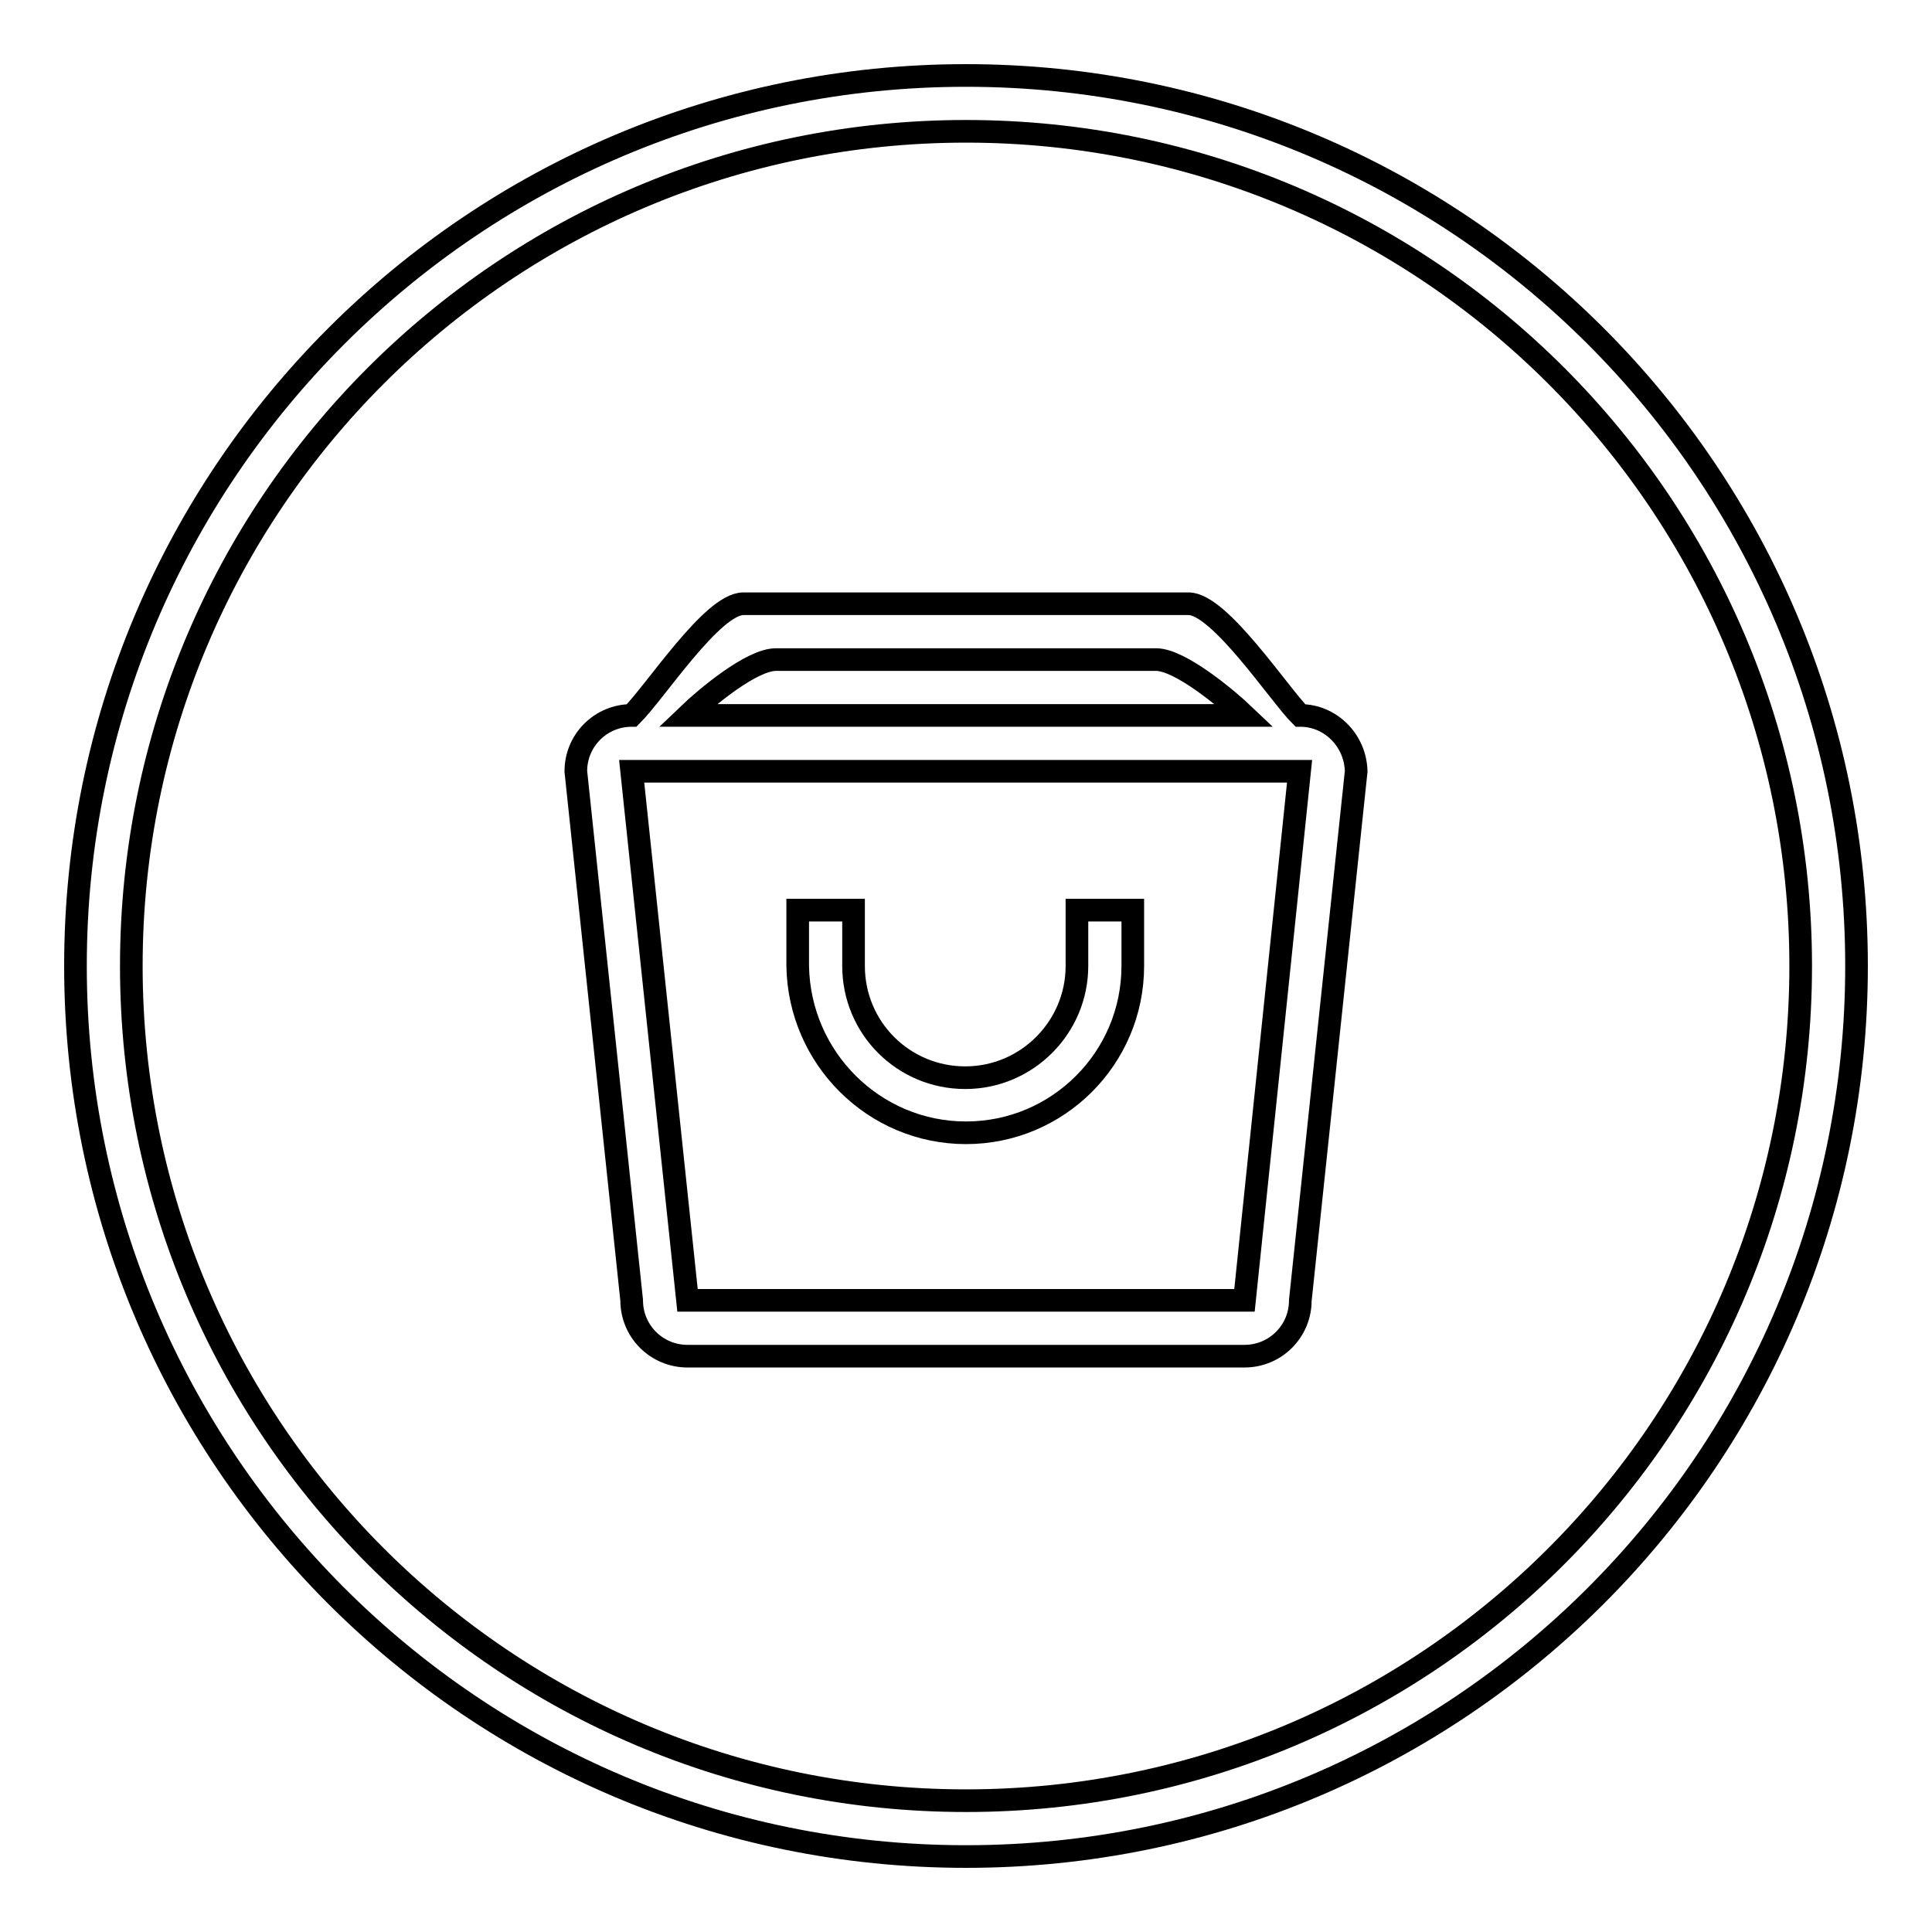
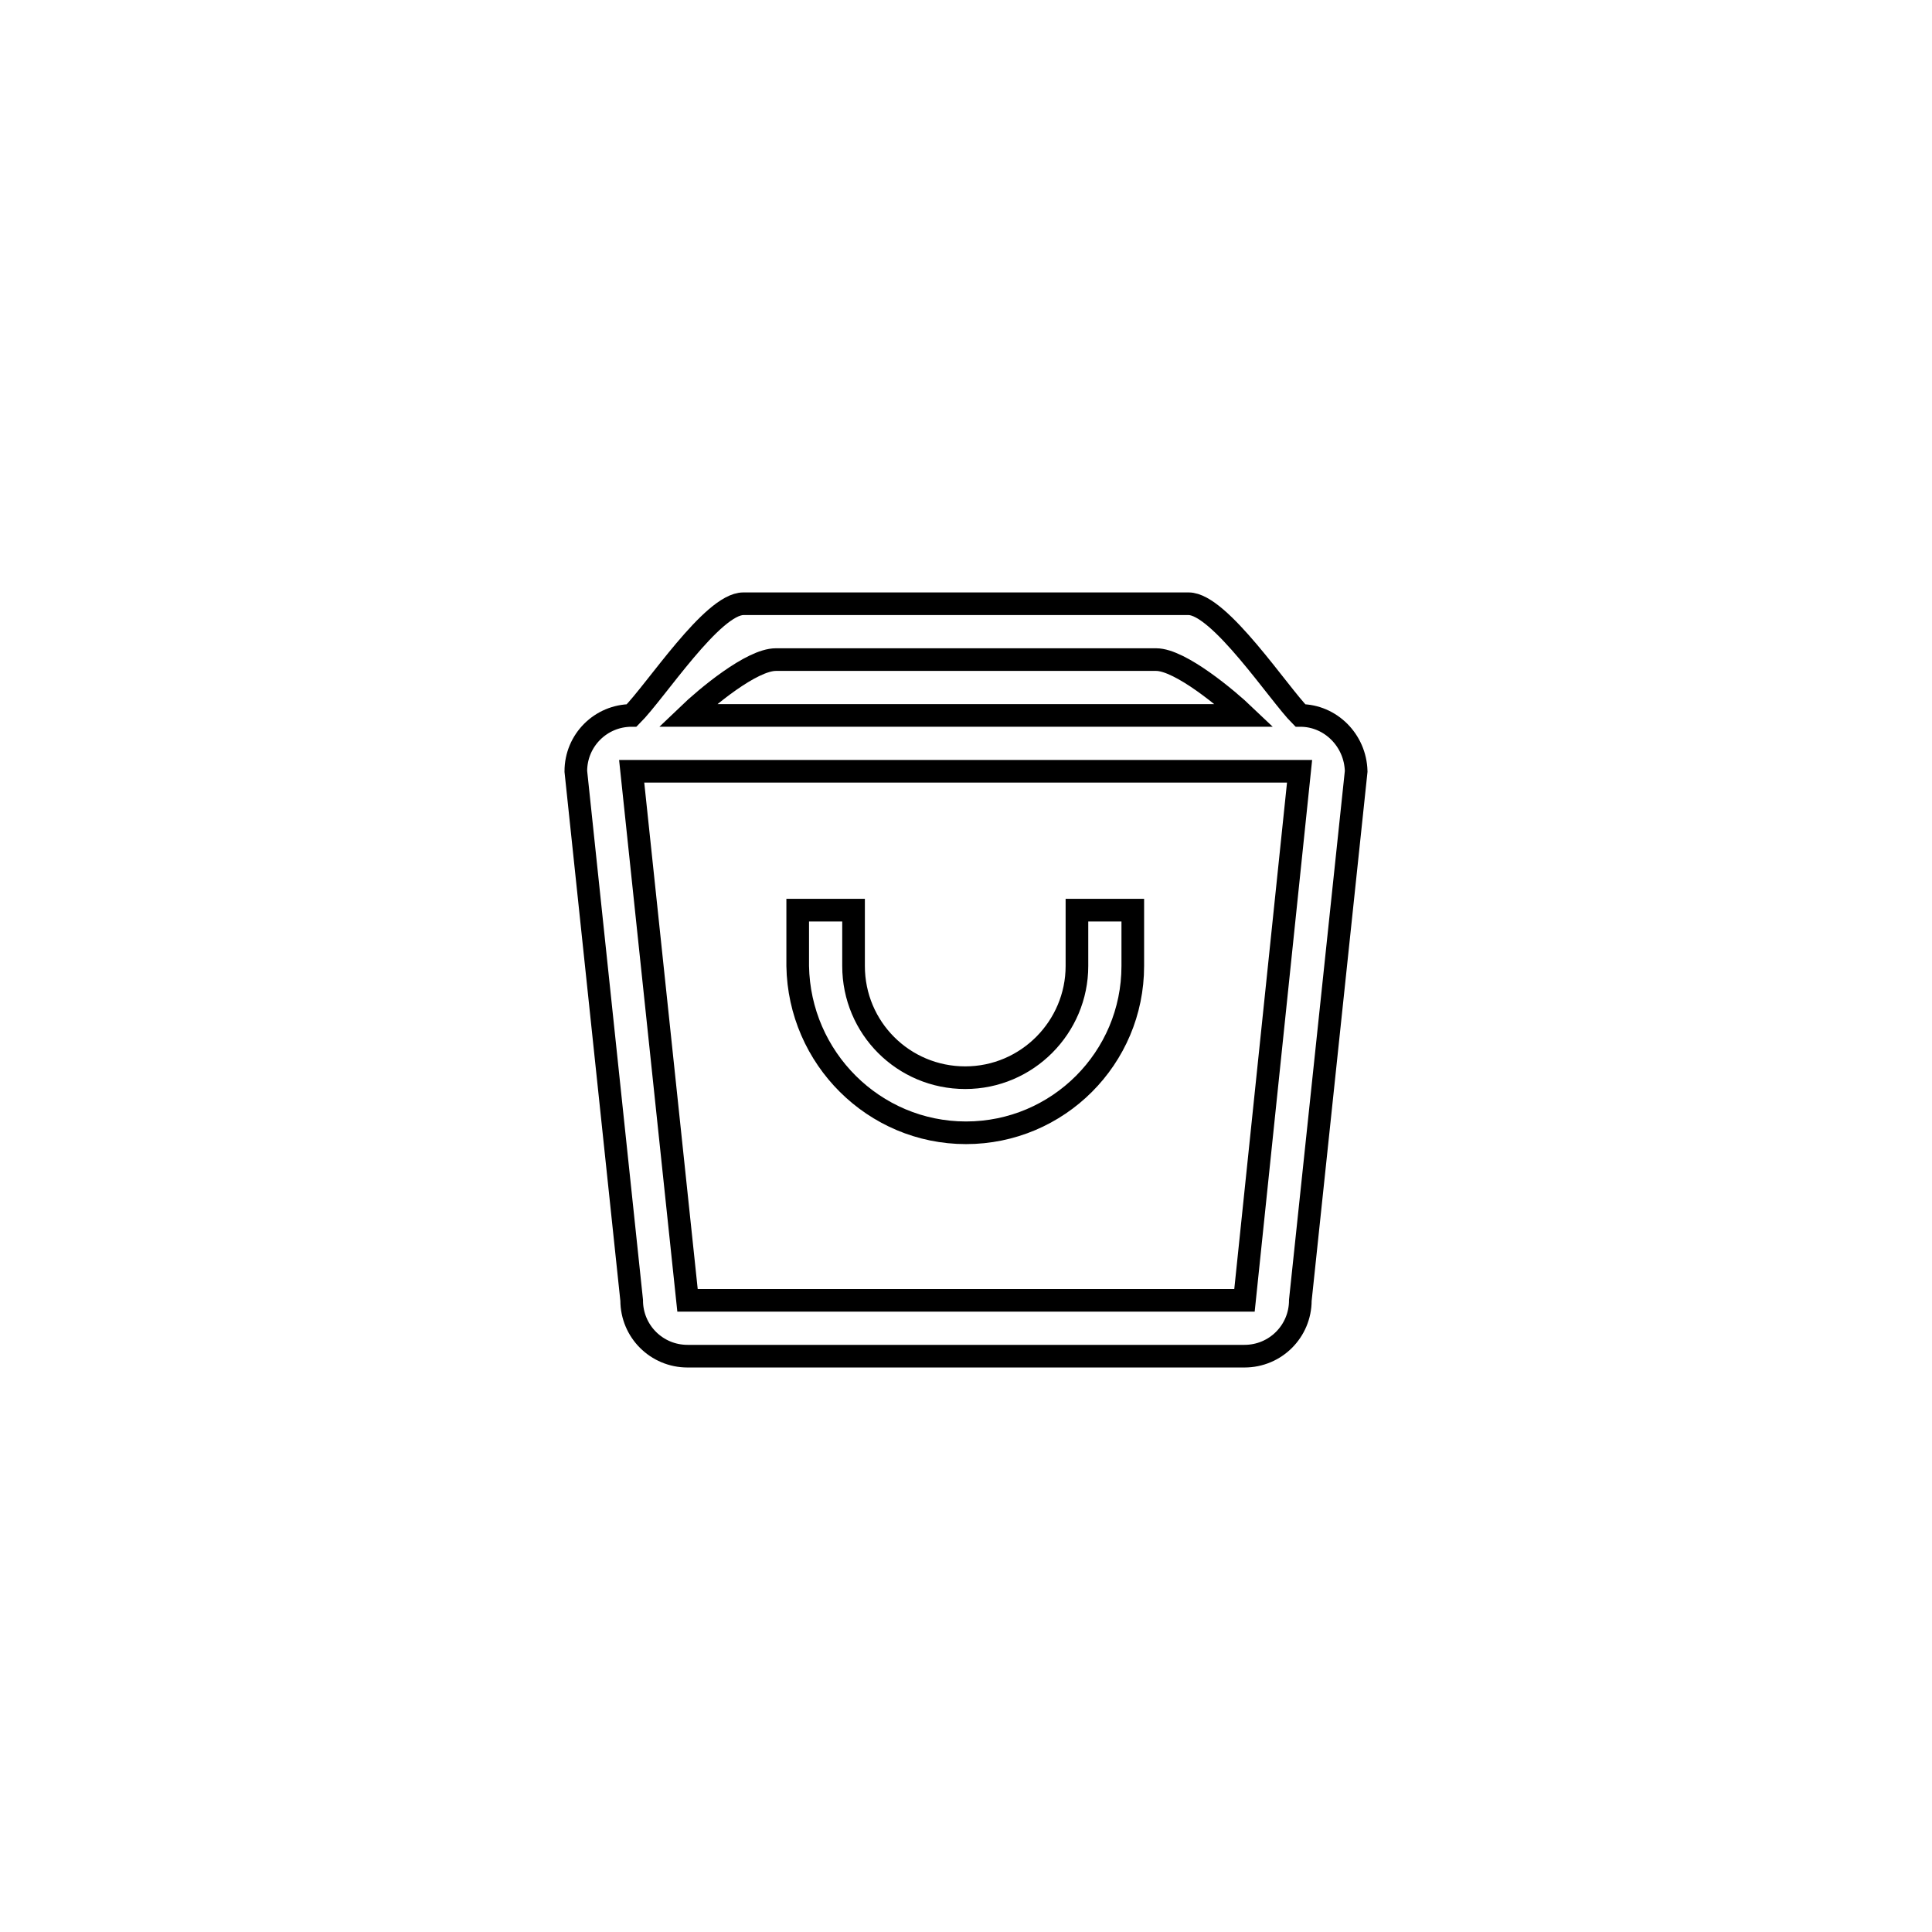
<svg xmlns="http://www.w3.org/2000/svg" version="1.1" x="0px" y="0px" viewBox="0 0 256 256" enable-background="new 0 0 256 256" xml:space="preserve">
  <g>
    <g>
      <g>
        <g>
          <g id="circle_72_">
            <g>
-               <path stroke-width="3" fill-opacity="0" stroke="#000000" d="M128,10C62.8,10,10,62.8,10,128c0,65.2,52.8,118,118,118c65.2,0,118-52.8,118-118C246,62.8,193.2,10,128,10z M128,238.6c-61.1,0-110.6-49.5-110.6-110.6C17.4,66.9,66.9,17.4,128,17.4c61.1,0,110.6,49.5,110.6,110.6C238.6,189.1,189.1,238.6,128,238.6z" />
-             </g>
+               </g>
          </g>
          <g id="bag_1_">
            <g>
              <path stroke-width="3" fill-opacity="0" stroke="#000000" d="M172.3,94.8c-2.8-2.8-10.7-14.8-14.8-14.8h-59c-4.1,0-11.6,11.6-14.8,14.8c-4.1,0-7.4,3.3-7.4,7.4l7.4,70.1c0,4.1,3.3,7.4,7.4,7.4h73.8c4.1,0,7.4-3.3,7.4-7.4l7.4-70.1C179.6,98.1,176.3,94.8,172.3,94.8z M102.8,87.4h50.4c3.2,0,9.5,5.3,11.7,7.4H91.1C93.6,92.4,99.6,87.4,102.8,87.4z M164.9,172.3H91.1l-7.4-70.1h88.5L164.9,172.3z M128,150.1c12.2,0,22.1-9.9,22.1-22.1v-7.4h-7.4v7.4c0,8.1-6.6,14.8-14.8,14.8c-8.2,0-14.8-6.6-14.8-14.8v-7.4h-7.4v7.4C105.9,140.2,115.8,150.1,128,150.1z" />
            </g>
          </g>
        </g>
      </g>
      <g />
      <g />
      <g />
      <g />
      <g />
      <g />
      <g />
      <g />
      <g />
      <g />
      <g />
      <g />
      <g />
      <g />
      <g />
    </g>
  </g>
</svg>